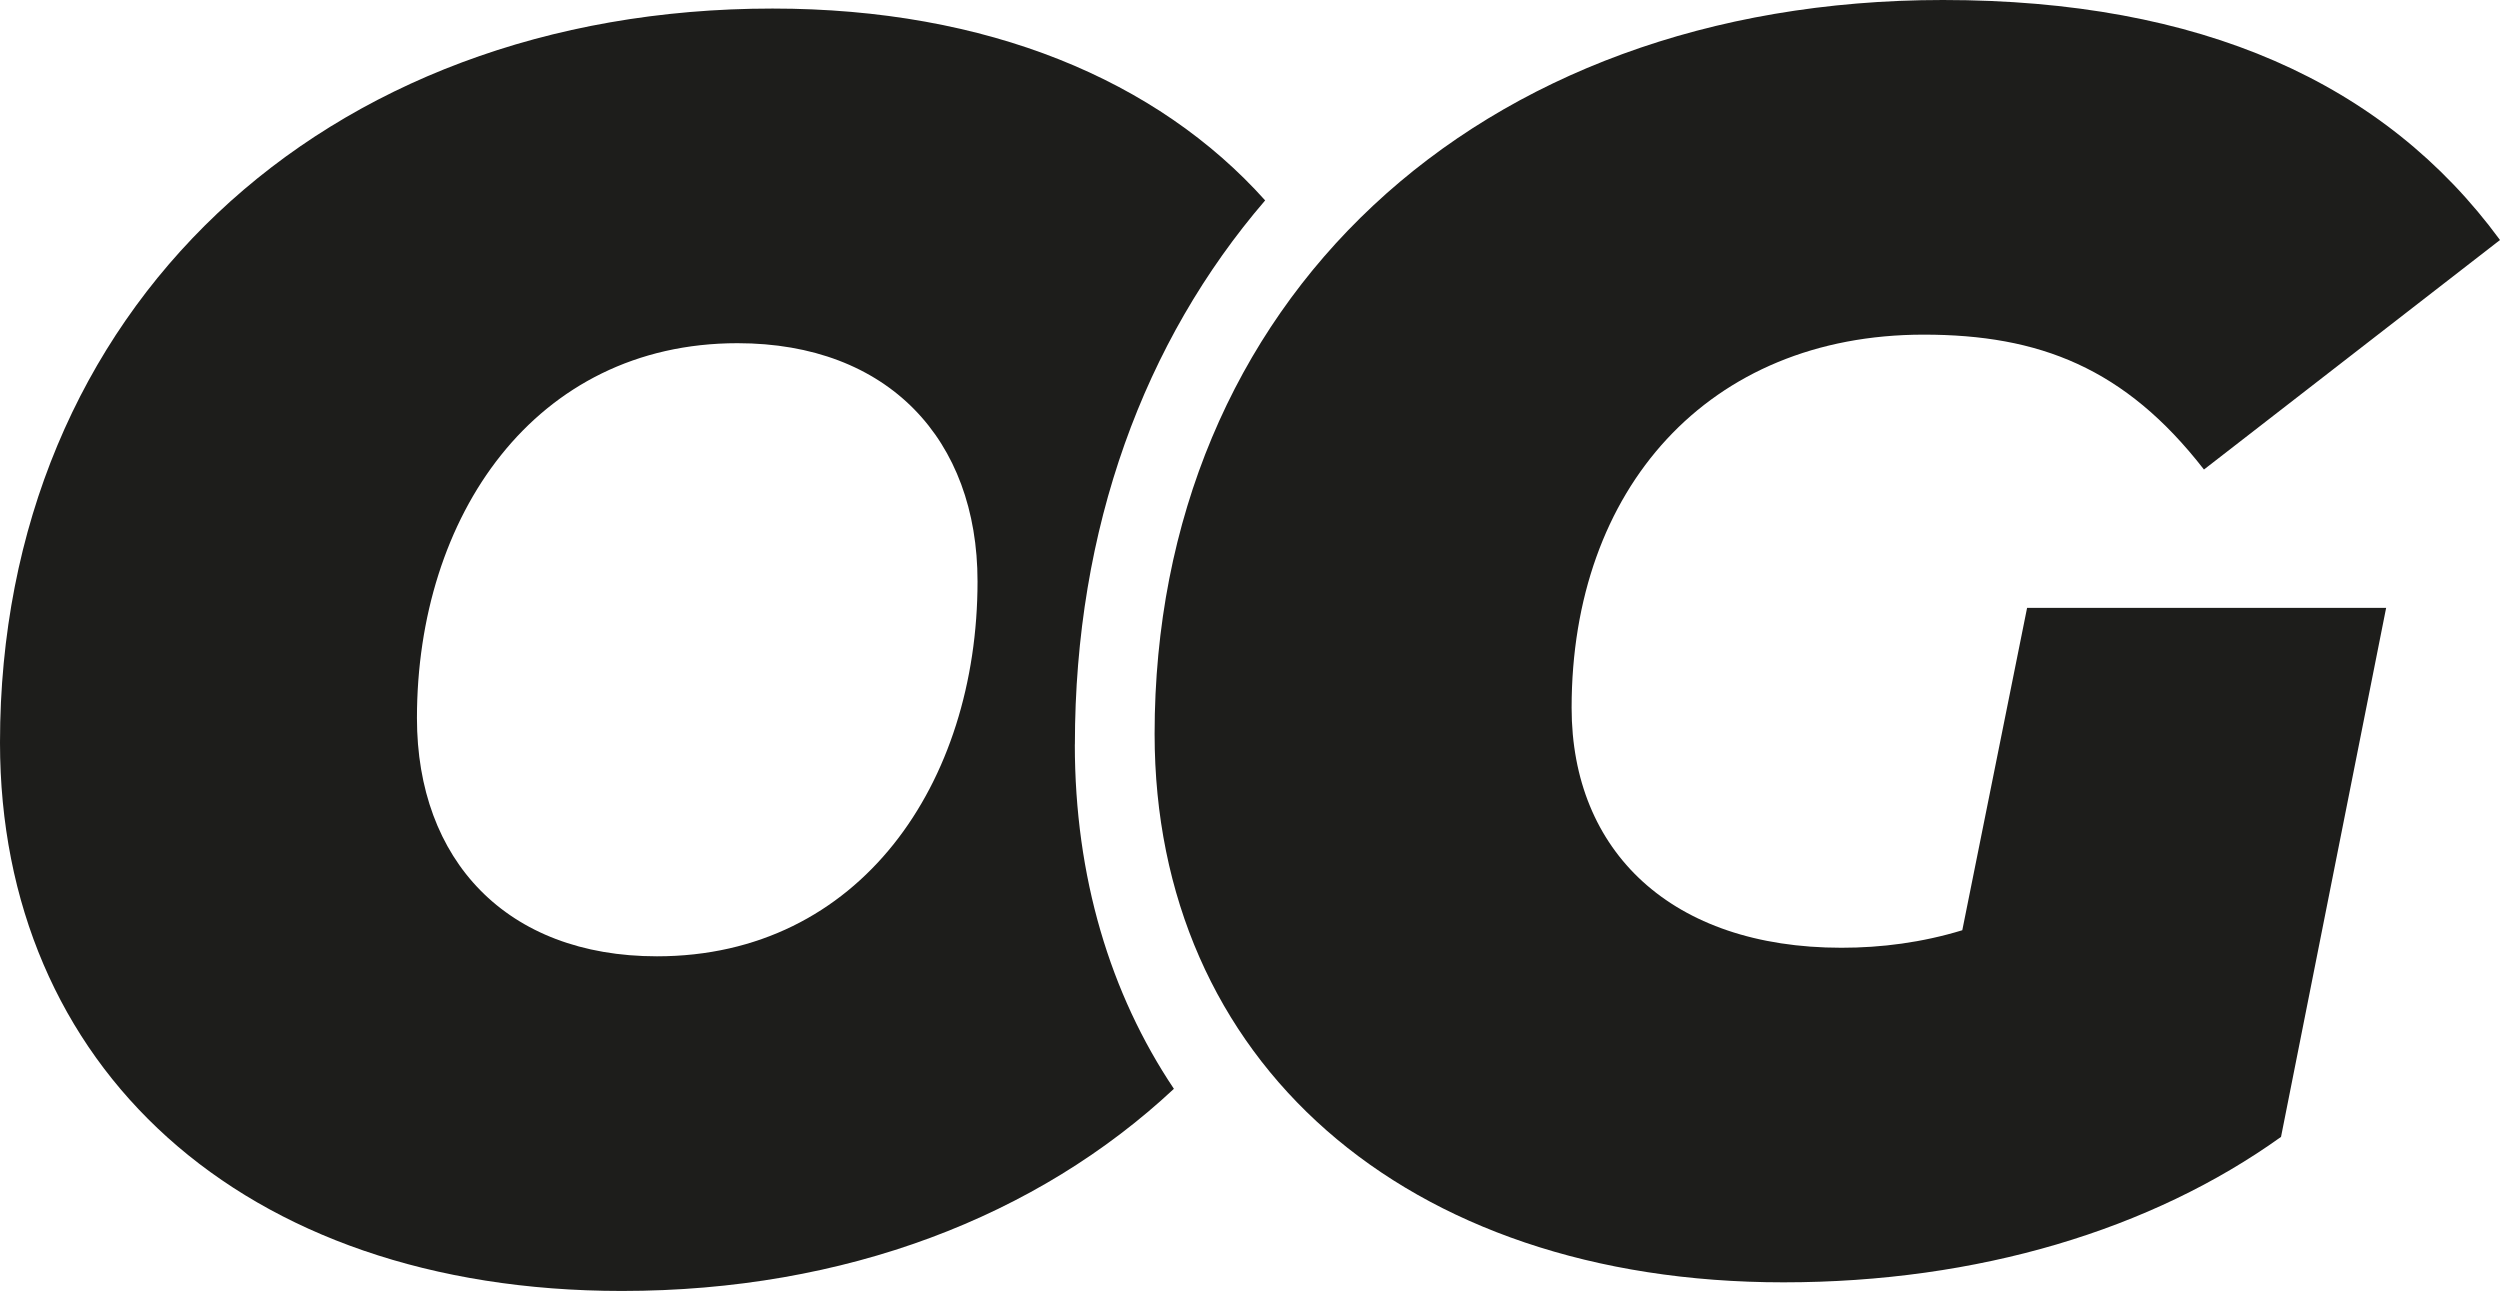
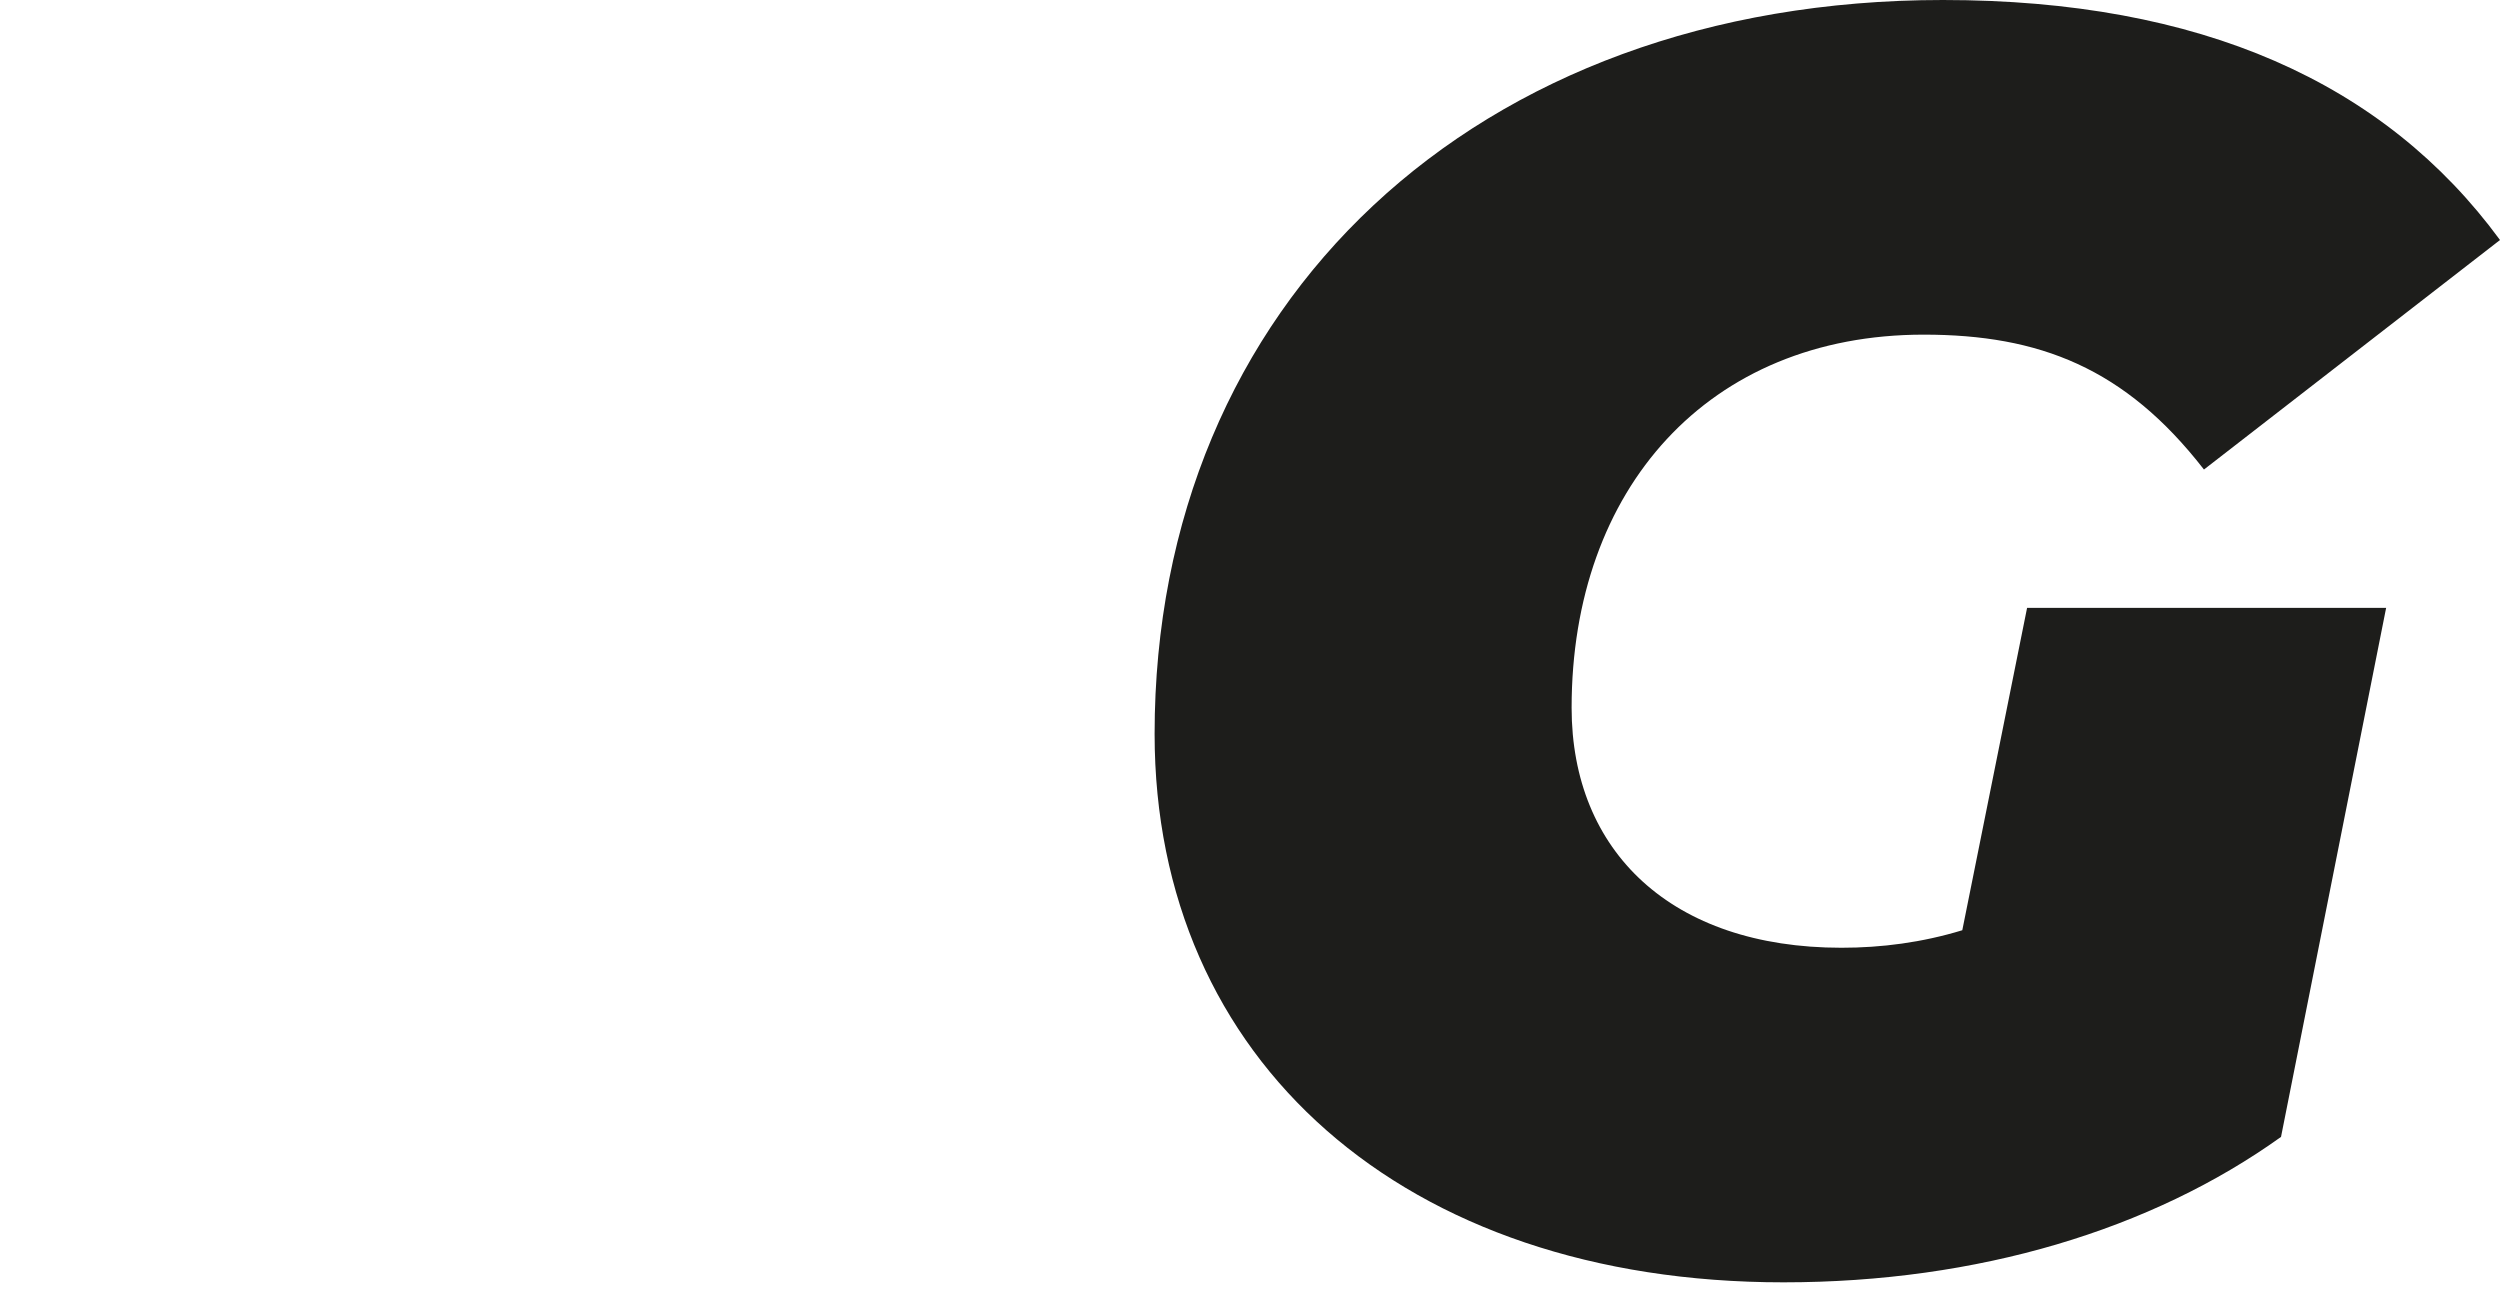
<svg xmlns="http://www.w3.org/2000/svg" id="Ebene_1" data-name="Ebene 1" viewBox="0 0 376.97 194.65">
  <defs>
    <style>
      .cls-1 {
        fill: #1d1d1b;
        stroke-width: 0px;
      }
    </style>
  </defs>
-   <path class="cls-1" d="M162.08,112.26c0-32.65,10.46-60.85,28.69-82.04C174.55,12.1,148.92,1.29,116.49,1.29,48.61,1.29,0,46.73,0,111.98c0,48.6,36.19,82.68,93.77,82.68,33.7,0,62.63-11.22,83.24-30.48-9.62-14.36-14.94-31.96-14.94-51.92ZM99.06,144.2c-22.72,0-36.19-14.53-36.19-35.92,0-30.38,17.7-56.53,48.34-56.53,22.72,0,36.19,14.53,36.19,35.92,0,30.38-17.7,56.53-48.34,56.53Z" />
  <path class="cls-1" d="M305.65,91.66h54.15l-15.85,79.77c-19.54,14-45.7,21.93-75.02,21.93-57.32,0-94.83-33.55-94.83-82.68C174.1,45.7,222.44,0,292.97,0c38.83,0,66.56,12.42,84,36.19l-44.64,34.61c-11.89-15.33-24.83-20.34-42.26-20.34-32.49,0-53.09,23.24-53.09,56.26,0,21.66,15.05,36.19,40.68,36.19,6.08,0,12.15-.79,18.23-2.64l9.77-48.61Z" />
</svg>